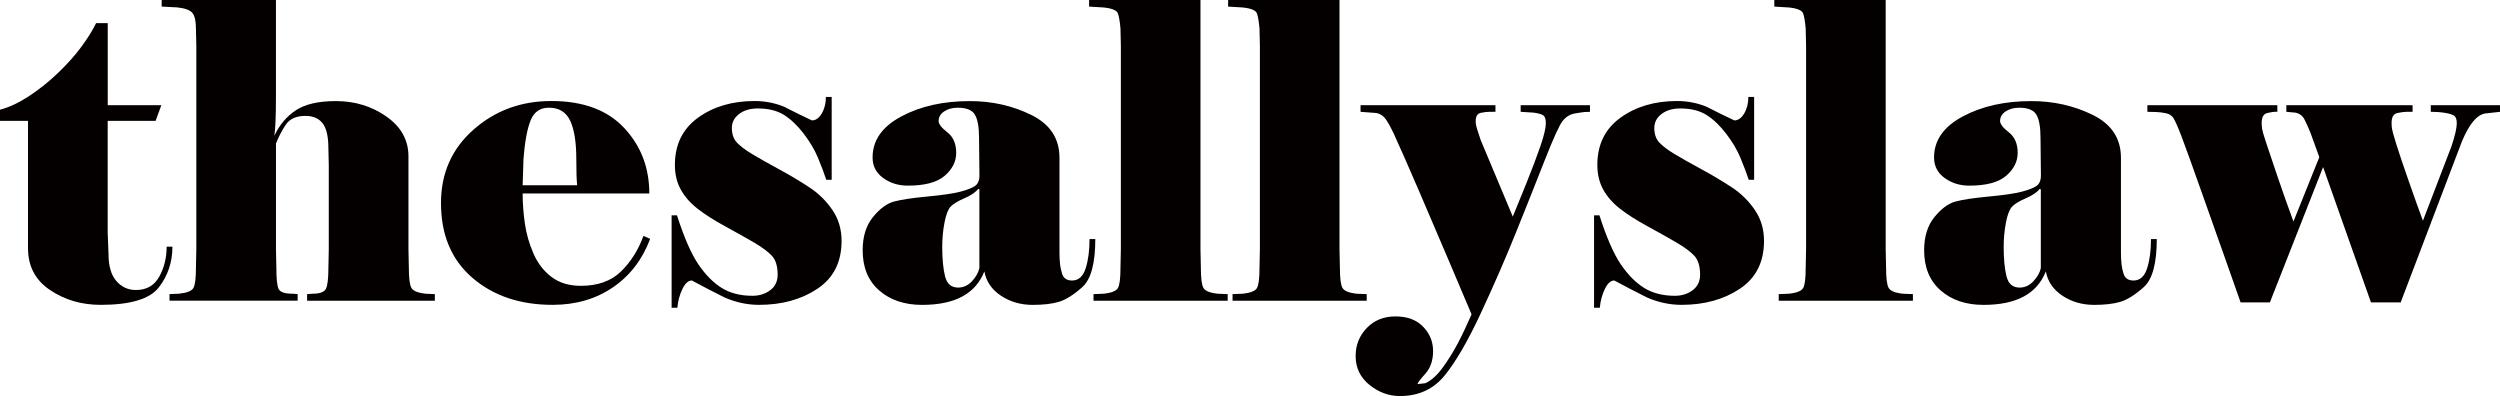
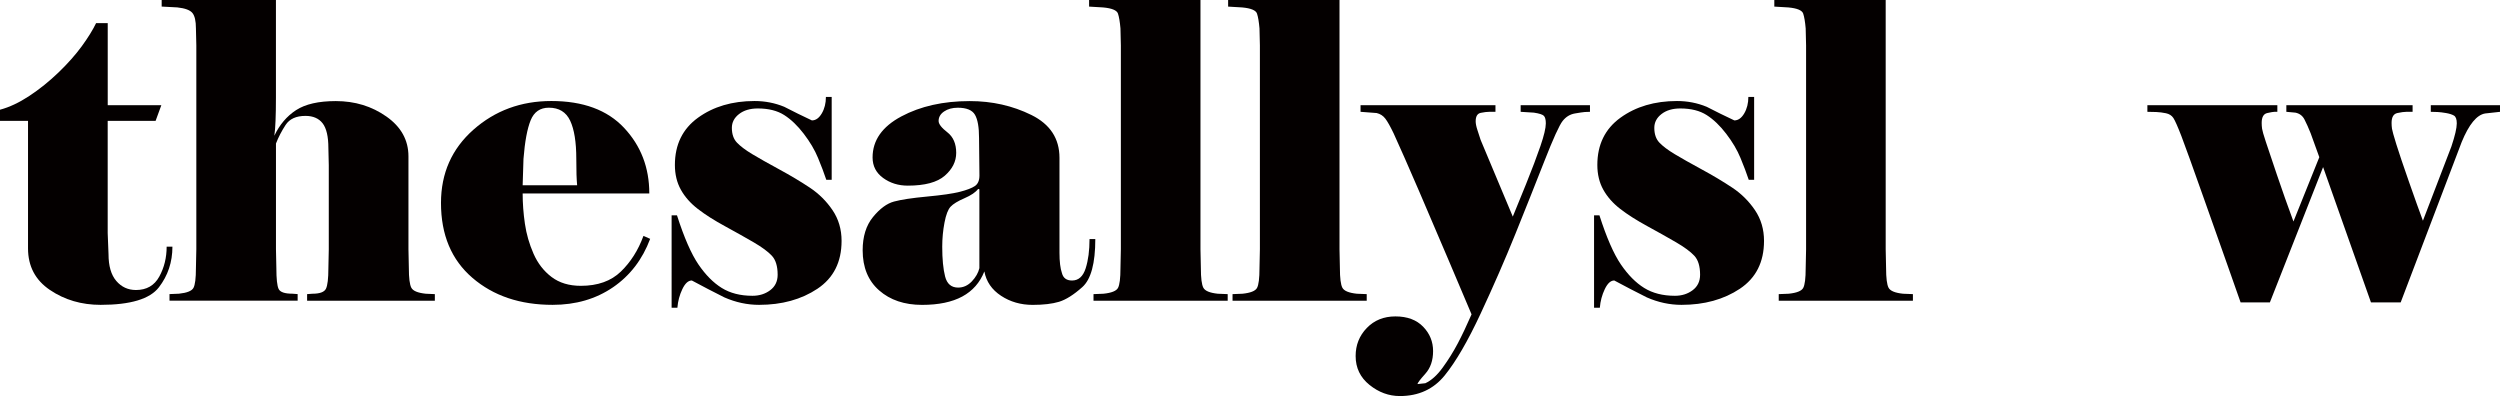
<svg xmlns="http://www.w3.org/2000/svg" xml:space="preserve" style="enable-background:new 0 0 753.08 119.3;" viewBox="0 0 753.08 119.3" y="0px" x="0px" id="레이어_1" version="1.1">
  <style type="text/css">
	.st0{fill:#040000;}
</style>
  <g>
    <path d="M8.45,36.41H0v-3.36c2.82-0.75,5.76-2.13,8.84-4.16c3.07-2.03,6.01-4.39,8.8-7.08c2.79-2.69,5.12-5.32,7-7.89   c1.87-2.57,3.31-4.89,4.31-6.96h3.5v24.73H48.6l-1.73,4.72H32.44v33.8l0.25,6.34c0,3.56,0.78,6.26,2.34,8.08   c1.56,1.82,3.54,2.73,5.92,2.73c3.21,0,5.55-1.35,7.03-4.04c1.48-2.69,2.22-5.69,2.22-9.01h1.74c0,4.64-1.36,8.72-4.08,12.24   c-2.72,3.52-8.57,5.28-17.55,5.28c-5.75,0-10.83-1.49-15.25-4.47c-4.42-2.98-6.62-7.16-6.62-12.55V36.41z" class="st0" />
    <path d="M82.64,40.89c1.56-3.31,3.74-5.88,6.54-7.71c2.8-1.82,6.79-2.73,11.98-2.73c5.75,0,10.83,1.55,15.25,4.66   c4.42,3.11,6.63,7.11,6.63,11.99v27.96l0.12,5.72c0,2.98,0.25,4.95,0.75,5.9c0.5,0.95,1.95,1.55,4.35,1.8l2.73,0.12v1.99H92.51   v-1.99l1.6-0.12c2.22,0,3.57-0.5,4.07-1.49c0.49-0.99,0.74-3.06,0.74-6.21l0.12-5.72V49.71l-0.12-5.1c0-3.48-0.58-5.97-1.73-7.46   c-1.15-1.49-2.88-2.24-5.18-2.24c-2.8,0-4.79,0.91-5.98,2.73c-1.19,1.82-2.16,3.69-2.9,5.59v31.81l0.12,5.72   c0,3.23,0.23,5.32,0.68,6.28c0.45,0.95,1.83,1.43,4.13,1.43l1.6,0.12v1.99h-38.6v-1.99l2.86-0.12c2.4-0.25,3.85-0.83,4.35-1.74   c0.5-0.91,0.75-2.9,0.75-5.96l0.12-5.72V13.67l-0.12-5.1c0-2.24-0.35-3.79-1.06-4.66c-0.7-0.87-2.22-1.43-4.54-1.68l-4.72-0.25V0   h34.42v29.45c0,2.73-0.04,5.03-0.12,6.9C82.93,38.21,82.81,39.73,82.64,40.89z" class="st0" />
    <path d="M195.85,71.95c-2.33,6.21-6.06,11.08-11.21,14.6c-5.15,3.52-11.21,5.28-18.18,5.28   c-9.8,0-17.85-2.71-24.16-8.14c-6.31-5.43-9.46-12.94-9.46-22.56c0-8.95,3.26-16.3,9.77-22.06c6.52-5.76,14.34-8.64,23.47-8.64   c9.55,0,16.85,2.69,21.91,8.08c5.06,5.39,7.6,11.97,7.6,19.76h-38.15c0,2.98,0.23,6.03,0.68,9.13c0.45,3.11,1.32,6.11,2.59,9.01   c1.27,2.9,3.08,5.24,5.43,7.02c2.34,1.78,5.29,2.67,8.82,2.67c5.08,0,9.11-1.43,12.06-4.29c2.96-2.86,5.23-6.44,6.81-10.75   L195.85,71.95z M173.85,55.8c-0.08-0.91-0.15-1.99-0.19-3.23c-0.04-1.24-0.06-2.82-0.06-4.72c0-5.05-0.62-8.89-1.85-11.5   c-1.24-2.61-3.37-3.91-6.41-3.91c-2.63,0-4.46,1.26-5.49,3.79c-1.03,2.53-1.75,6.4-2.16,11.62l-0.25,7.95H173.85z" class="st0" />
    <path d="M202.31,64.87h1.62c2.15,6.71,4.31,11.64,6.46,14.79c2.15,3.15,4.49,5.51,7.02,7.08   c2.53,1.57,5.61,2.36,9.26,2.36c2.07,0,3.85-0.56,5.34-1.68c1.49-1.12,2.24-2.67,2.24-4.66c0-2.57-0.58-4.47-1.74-5.72   c-1.16-1.24-2.98-2.59-5.47-4.04c-2.49-1.45-5.37-3.06-8.64-4.85c-3.27-1.78-6.01-3.52-8.2-5.22c-2.2-1.7-3.9-3.62-5.1-5.78   c-1.2-2.15-1.8-4.64-1.8-7.46c0-6.13,2.32-10.87,6.96-14.23c4.64-3.35,10.31-5.03,17.03-5.03c3.15,0,6.13,0.58,8.95,1.74   c2.73,1.41,5.51,2.78,8.33,4.1c1.16,0,2.15-0.7,2.98-2.11c0.83-1.41,1.24-3.06,1.24-4.97h1.74v24.98h-1.62   c-0.66-1.99-1.49-4.18-2.49-6.59c-0.99-2.4-2.42-4.83-4.29-7.27c-1.86-2.44-3.83-4.33-5.9-5.65c-2.07-1.32-4.72-1.99-7.95-1.99   c-2.32,0-4.21,0.56-5.65,1.68c-1.45,1.12-2.17,2.51-2.17,4.16c0,1.91,0.52,3.4,1.55,4.47c1.04,1.08,2.55,2.22,4.54,3.42   c1.99,1.2,4.7,2.73,8.14,4.6c3.44,1.86,6.52,3.71,9.26,5.53c2.73,1.82,5.01,4.08,6.83,6.77c1.82,2.69,2.73,5.78,2.73,9.26   c0,6.38-2.42,11.18-7.27,14.42c-4.85,3.23-10.71,4.85-17.58,4.85c-3.56,0-7.04-0.75-10.44-2.24c-3.31-1.66-6.59-3.36-9.82-5.1   c-1.08,0-2.03,0.87-2.86,2.61c-0.83,1.74-1.33,3.6-1.49,5.59h-1.74V64.87z" class="st0" />
    <path d="M322.93,84.5c1.96,0,3.33-1.23,4.11-3.68c0.78-2.45,1.16-5.39,1.16-8.8h1.74c0,7.31-1.3,12.13-3.91,14.46   c-2.61,2.33-4.95,3.8-7.02,4.43c-2.07,0.62-4.72,0.93-7.95,0.93c-3.56,0-6.73-0.91-9.51-2.74c-2.78-1.83-4.46-4.27-5.03-7.34   c-1.33,3.36-3.54,5.88-6.65,7.56c-3.11,1.68-7.15,2.52-12.12,2.52c-5.3,0-9.61-1.45-12.92-4.36c-3.31-2.9-4.97-6.93-4.97-12.08   c0-4.15,1.04-7.49,3.11-10.02c2.07-2.53,4.18-4.09,6.34-4.67c2.15-0.58,5.47-1.08,9.94-1.5c4.47-0.42,7.77-0.89,9.88-1.43   c2.11-0.54,3.62-1.12,4.54-1.74c0.91-0.62,1.37-1.68,1.37-3.17l-0.12-11.33c0-3.24-0.41-5.56-1.23-6.97   c-0.82-1.41-2.54-2.12-5.17-2.12c-1.64,0-3.02,0.37-4.12,1.12c-1.11,0.75-1.66,1.71-1.66,2.87c0,0.92,0.88,2.06,2.65,3.43   c1.76,1.37,2.65,3.44,2.65,6.18c0,2.58-1.14,4.87-3.43,6.87c-2.29,2-6,3-11.16,3c-2.83,0-5.3-0.77-7.42-2.31   c-2.12-1.54-3.18-3.6-3.18-6.18c0-5.16,2.89-9.28,8.66-12.36c5.77-3.08,12.64-4.62,20.61-4.62c6.73,0,12.91,1.39,18.56,4.18   c5.65,2.79,8.47,7.09,8.47,12.92v28.59c0,2.66,0.25,4.71,0.74,6.12C320.27,83.76,321.29,84.5,322.93,84.5z M295.02,80.78V57.03   l-0.37-0.12c-0.74,0.99-2.11,1.93-4.12,2.8c-2.01,0.87-3.4,1.72-4.18,2.55c-0.78,0.83-1.39,2.43-1.84,4.79   c-0.45,2.36-0.68,4.78-0.68,7.27c0,3.73,0.29,6.71,0.86,8.95c0.57,2.24,1.88,3.36,3.93,3.36c1.56,0,2.93-0.62,4.12-1.86   C293.93,83.51,294.69,82.18,295.02,80.78z" class="st0" />
    <path d="M369.83,90.59H329.4v-1.99l3-0.12c2.42-0.25,3.87-0.83,4.37-1.74c0.5-0.91,0.75-2.9,0.75-5.96l0.12-5.72V13.67   l-0.12-5.1c-0.17-1.99-0.42-3.48-0.75-4.47c-0.33-0.99-1.82-1.62-4.47-1.86l-4.23-0.25V0h33.55v75.06l0.12,5.72   c0,2.98,0.25,4.95,0.75,5.9c0.5,0.95,1.95,1.55,4.35,1.8l2.98,0.12V90.59z" class="st0" />
    <path d="M411.71,90.59h-40.43v-1.99l3-0.12c2.42-0.25,3.87-0.83,4.37-1.74c0.5-0.91,0.75-2.9,0.75-5.96l0.12-5.72   V13.67l-0.12-5.1c-0.17-1.99-0.42-3.48-0.75-4.47c-0.33-0.99-1.82-1.62-4.47-1.86l-4.23-0.25V0h33.55v75.06l0.12,5.72   c0,2.98,0.25,4.95,0.75,5.9c0.5,0.95,1.95,1.55,4.35,1.8l2.98,0.12V90.59z" class="st0" />
    <path d="M419.79,40.14c-1-2.07-1.82-3.54-2.49-4.41c-0.66-0.87-1.53-1.43-2.61-1.68l-4.85-0.37v-1.99h40.64v1.99h-1.86   c-0.66,0-1.51,0.1-2.55,0.31c-1.04,0.21-1.55,1.06-1.55,2.55c0,0.66,0.16,1.51,0.5,2.55c0.33,1.04,0.66,2.05,0.99,3.05l9.69,23.11   c0.83-1.99,2.15-5.24,3.98-9.76c1.82-4.51,3.27-8.35,4.35-11.5c1.08-3.15,1.62-5.43,1.62-6.83c0-1.08-0.19-1.82-0.56-2.24   c-0.37-0.41-1.39-0.75-3.04-0.99l-3.98-0.25v-1.99h20.88v1.99c-0.5,0-1.02,0.02-1.56,0.06c-0.54,0.04-1.53,0.19-2.99,0.44   c-1.45,0.25-2.68,0.99-3.67,2.24c-1,1.24-2.84,5.3-5.54,12.18c-2.7,6.88-5.6,14.17-8.71,21.87c-3.11,7.7-6.6,15.7-10.46,23.98   c-3.86,8.28-7.47,14.5-10.83,18.64c-3.36,4.14-7.86,6.21-13.51,6.21c-3.32,0-6.37-1.12-9.15-3.36c-2.78-2.24-4.17-5.14-4.17-8.7   c0-3.31,1.12-6.13,3.37-8.45c2.24-2.32,5.11-3.48,8.61-3.48c3.58,0,6.36,1.04,8.36,3.11c2,2.07,2.99,4.51,2.99,7.33   c0,2.82-0.78,5.1-2.34,6.83c-1.56,1.74-2.34,2.77-2.34,3.11c0.74-0.08,1.52-0.17,2.34-0.25c1.81-0.83,3.56-2.4,5.24-4.72   c1.69-2.32,3.18-4.72,4.5-7.21c1.32-2.49,2.71-5.43,4.19-8.82c-1.82-4.31-4.08-9.63-6.77-15.97c-2.69-6.34-5.68-13.32-8.95-20.94   C424.28,50.17,421.69,44.28,419.79,40.14z" class="st0" />
    <path d="M480.18,64.87h1.62c2.15,6.71,4.31,11.64,6.46,14.79c2.15,3.15,4.49,5.51,7.02,7.08   c2.53,1.57,5.61,2.36,9.26,2.36c2.07,0,3.85-0.56,5.34-1.68c1.49-1.12,2.24-2.67,2.24-4.66c0-2.57-0.58-4.47-1.74-5.72   c-1.16-1.24-2.98-2.59-5.47-4.04c-2.49-1.45-5.37-3.06-8.64-4.85c-3.27-1.78-6.01-3.52-8.2-5.22c-2.2-1.7-3.9-3.62-5.1-5.78   c-1.2-2.15-1.8-4.64-1.8-7.46c0-6.13,2.32-10.87,6.96-14.23c4.64-3.35,10.32-5.03,17.03-5.03c3.15,0,6.13,0.58,8.95,1.74   c2.73,1.41,5.51,2.78,8.33,4.1c1.16,0,2.15-0.7,2.98-2.11c0.83-1.41,1.24-3.06,1.24-4.97h1.74v24.98h-1.62   c-0.66-1.99-1.49-4.18-2.49-6.59c-0.99-2.4-2.42-4.83-4.29-7.27c-1.86-2.44-3.83-4.33-5.9-5.65c-2.07-1.32-4.72-1.99-7.95-1.99   c-2.32,0-4.21,0.56-5.65,1.68c-1.45,1.12-2.17,2.51-2.17,4.16c0,1.91,0.52,3.4,1.55,4.47c1.04,1.08,2.55,2.22,4.54,3.42   c1.99,1.2,4.7,2.73,8.14,4.6c3.44,1.86,6.52,3.71,9.26,5.53c2.73,1.82,5.01,4.08,6.83,6.77c1.82,2.69,2.73,5.78,2.73,9.26   c0,6.38-2.42,11.18-7.27,14.42c-4.85,3.23-10.71,4.85-17.58,4.85c-3.56,0-7.04-0.75-10.44-2.24c-3.31-1.66-6.59-3.36-9.82-5.1   c-1.08,0-2.03,0.87-2.86,2.61c-0.83,1.74-1.33,3.6-1.49,5.59h-1.74V64.87z" class="st0" />
    <path d="M576.24,90.59h-40.43v-1.99l3-0.12c2.42-0.25,3.87-0.83,4.37-1.74c0.5-0.91,0.75-2.9,0.75-5.96l0.12-5.72   V13.67l-0.12-5.1c-0.17-1.99-0.42-3.48-0.75-4.47c-0.33-0.99-1.82-1.62-4.47-1.86l-4.23-0.25V0h33.55v75.06l0.12,5.72   c0,2.98,0.25,4.95,0.75,5.9c0.5,0.95,1.95,1.55,4.35,1.8l2.98,0.12V90.59z" class="st0" />
-     <path d="M642.67,84.5c1.96,0,3.33-1.23,4.11-3.68c0.78-2.45,1.17-5.39,1.17-8.8h1.74c0,7.31-1.3,12.13-3.91,14.46   c-2.61,2.33-4.95,3.8-7.02,4.43c-2.07,0.62-4.72,0.93-7.95,0.93c-3.56,0-6.73-0.91-9.51-2.74c-2.78-1.83-4.46-4.27-5.03-7.34   c-1.33,3.36-3.54,5.88-6.65,7.56c-3.11,1.68-7.15,2.52-12.12,2.52c-5.3,0-9.61-1.45-12.92-4.36c-3.31-2.9-4.97-6.93-4.97-12.08   c0-4.15,1.04-7.49,3.11-10.02c2.07-2.53,4.18-4.09,6.34-4.67c2.15-0.58,5.47-1.08,9.94-1.5c4.47-0.42,7.77-0.89,9.88-1.43   c2.11-0.54,3.62-1.12,4.54-1.74c0.91-0.62,1.37-1.68,1.37-3.17l-0.12-11.33c0-3.24-0.41-5.56-1.23-6.97   c-0.82-1.41-2.54-2.12-5.17-2.12c-1.64,0-3.02,0.37-4.12,1.12c-1.11,0.75-1.66,1.71-1.66,2.87c0,0.92,0.88,2.06,2.65,3.43   c1.76,1.37,2.65,3.44,2.65,6.18c0,2.58-1.14,4.87-3.43,6.87c-2.29,2-6,3-11.16,3c-2.83,0-5.3-0.77-7.42-2.31   c-2.12-1.54-3.18-3.6-3.18-6.18c0-5.16,2.89-9.28,8.66-12.36c5.77-3.08,12.64-4.62,20.61-4.62c6.73,0,12.91,1.39,18.56,4.18   c5.65,2.79,8.47,7.09,8.47,12.92v28.59c0,2.66,0.25,4.71,0.74,6.12C640.02,83.76,641.04,84.5,642.67,84.5z M614.76,80.78V57.03   l-0.37-0.12c-0.74,0.99-2.11,1.93-4.12,2.8c-2.01,0.87-3.4,1.72-4.18,2.55c-0.78,0.83-1.39,2.43-1.84,4.79   c-0.45,2.36-0.68,4.78-0.68,7.27c0,3.73,0.29,6.71,0.86,8.95c0.57,2.24,1.88,3.36,3.93,3.36c1.56,0,2.93-0.62,4.12-1.86   C613.68,83.51,614.44,82.18,614.76,80.78z" class="st0" />
    <path d="M698.65,47.35l-2.61-7.21c-0.66-1.66-1.29-3.04-1.86-4.16c-0.58-1.12-1.49-1.8-2.73-2.05l-2.73-0.25v-1.99   h38.03v1.99h-1.86c-0.66,0-1.58,0.12-2.73,0.37c-1.16,0.25-1.74,1.24-1.74,2.98c0,0.58,0.04,1.16,0.12,1.74   c0.08,0.58,0.52,2.13,1.3,4.66c0.79,2.53,2.05,6.28,3.79,11.25c1.74,4.97,3.15,8.91,4.23,11.81l8.58-22.37   c1.08-3.23,1.62-5.55,1.62-6.96c0-1.24-0.29-2.03-0.87-2.36c-0.58-0.33-1.37-0.58-2.36-0.75c-0.99-0.17-1.84-0.27-2.55-0.31   c-0.71-0.04-1.39-0.06-2.05-0.06v-1.99h20.88v1.99l-4.52,0.5c-2.51,0.42-4.86,3.27-7.04,8.57l-18.39,48.34h-8.95l-14.42-40.76   l-16.03,40.76h-8.82c-1.24-3.56-2.53-7.21-3.85-10.94c-1.33-3.73-3.71-10.46-7.15-20.19c-3.44-9.73-5.72-16.05-6.83-18.95   c-1.12-2.9-1.93-4.72-2.42-5.47c-0.5-0.75-1.24-1.22-2.24-1.43c-0.99-0.21-1.97-0.33-2.92-0.37c-0.95-0.04-1.84-0.06-2.67-0.06   v-1.99h39.15v1.99h-0.87c-0.33,0-1.06,0.12-2.17,0.37c-1.12,0.25-1.68,1.24-1.68,2.98c0,0.58,0.04,1.16,0.12,1.74   c0.08,0.58,0.45,1.89,1.12,3.91c0.66,2.03,1.78,5.37,3.36,10c1.57,4.64,3.23,9.32,4.97,14.04L698.65,47.35z" class="st0" />
  </g>
</svg>